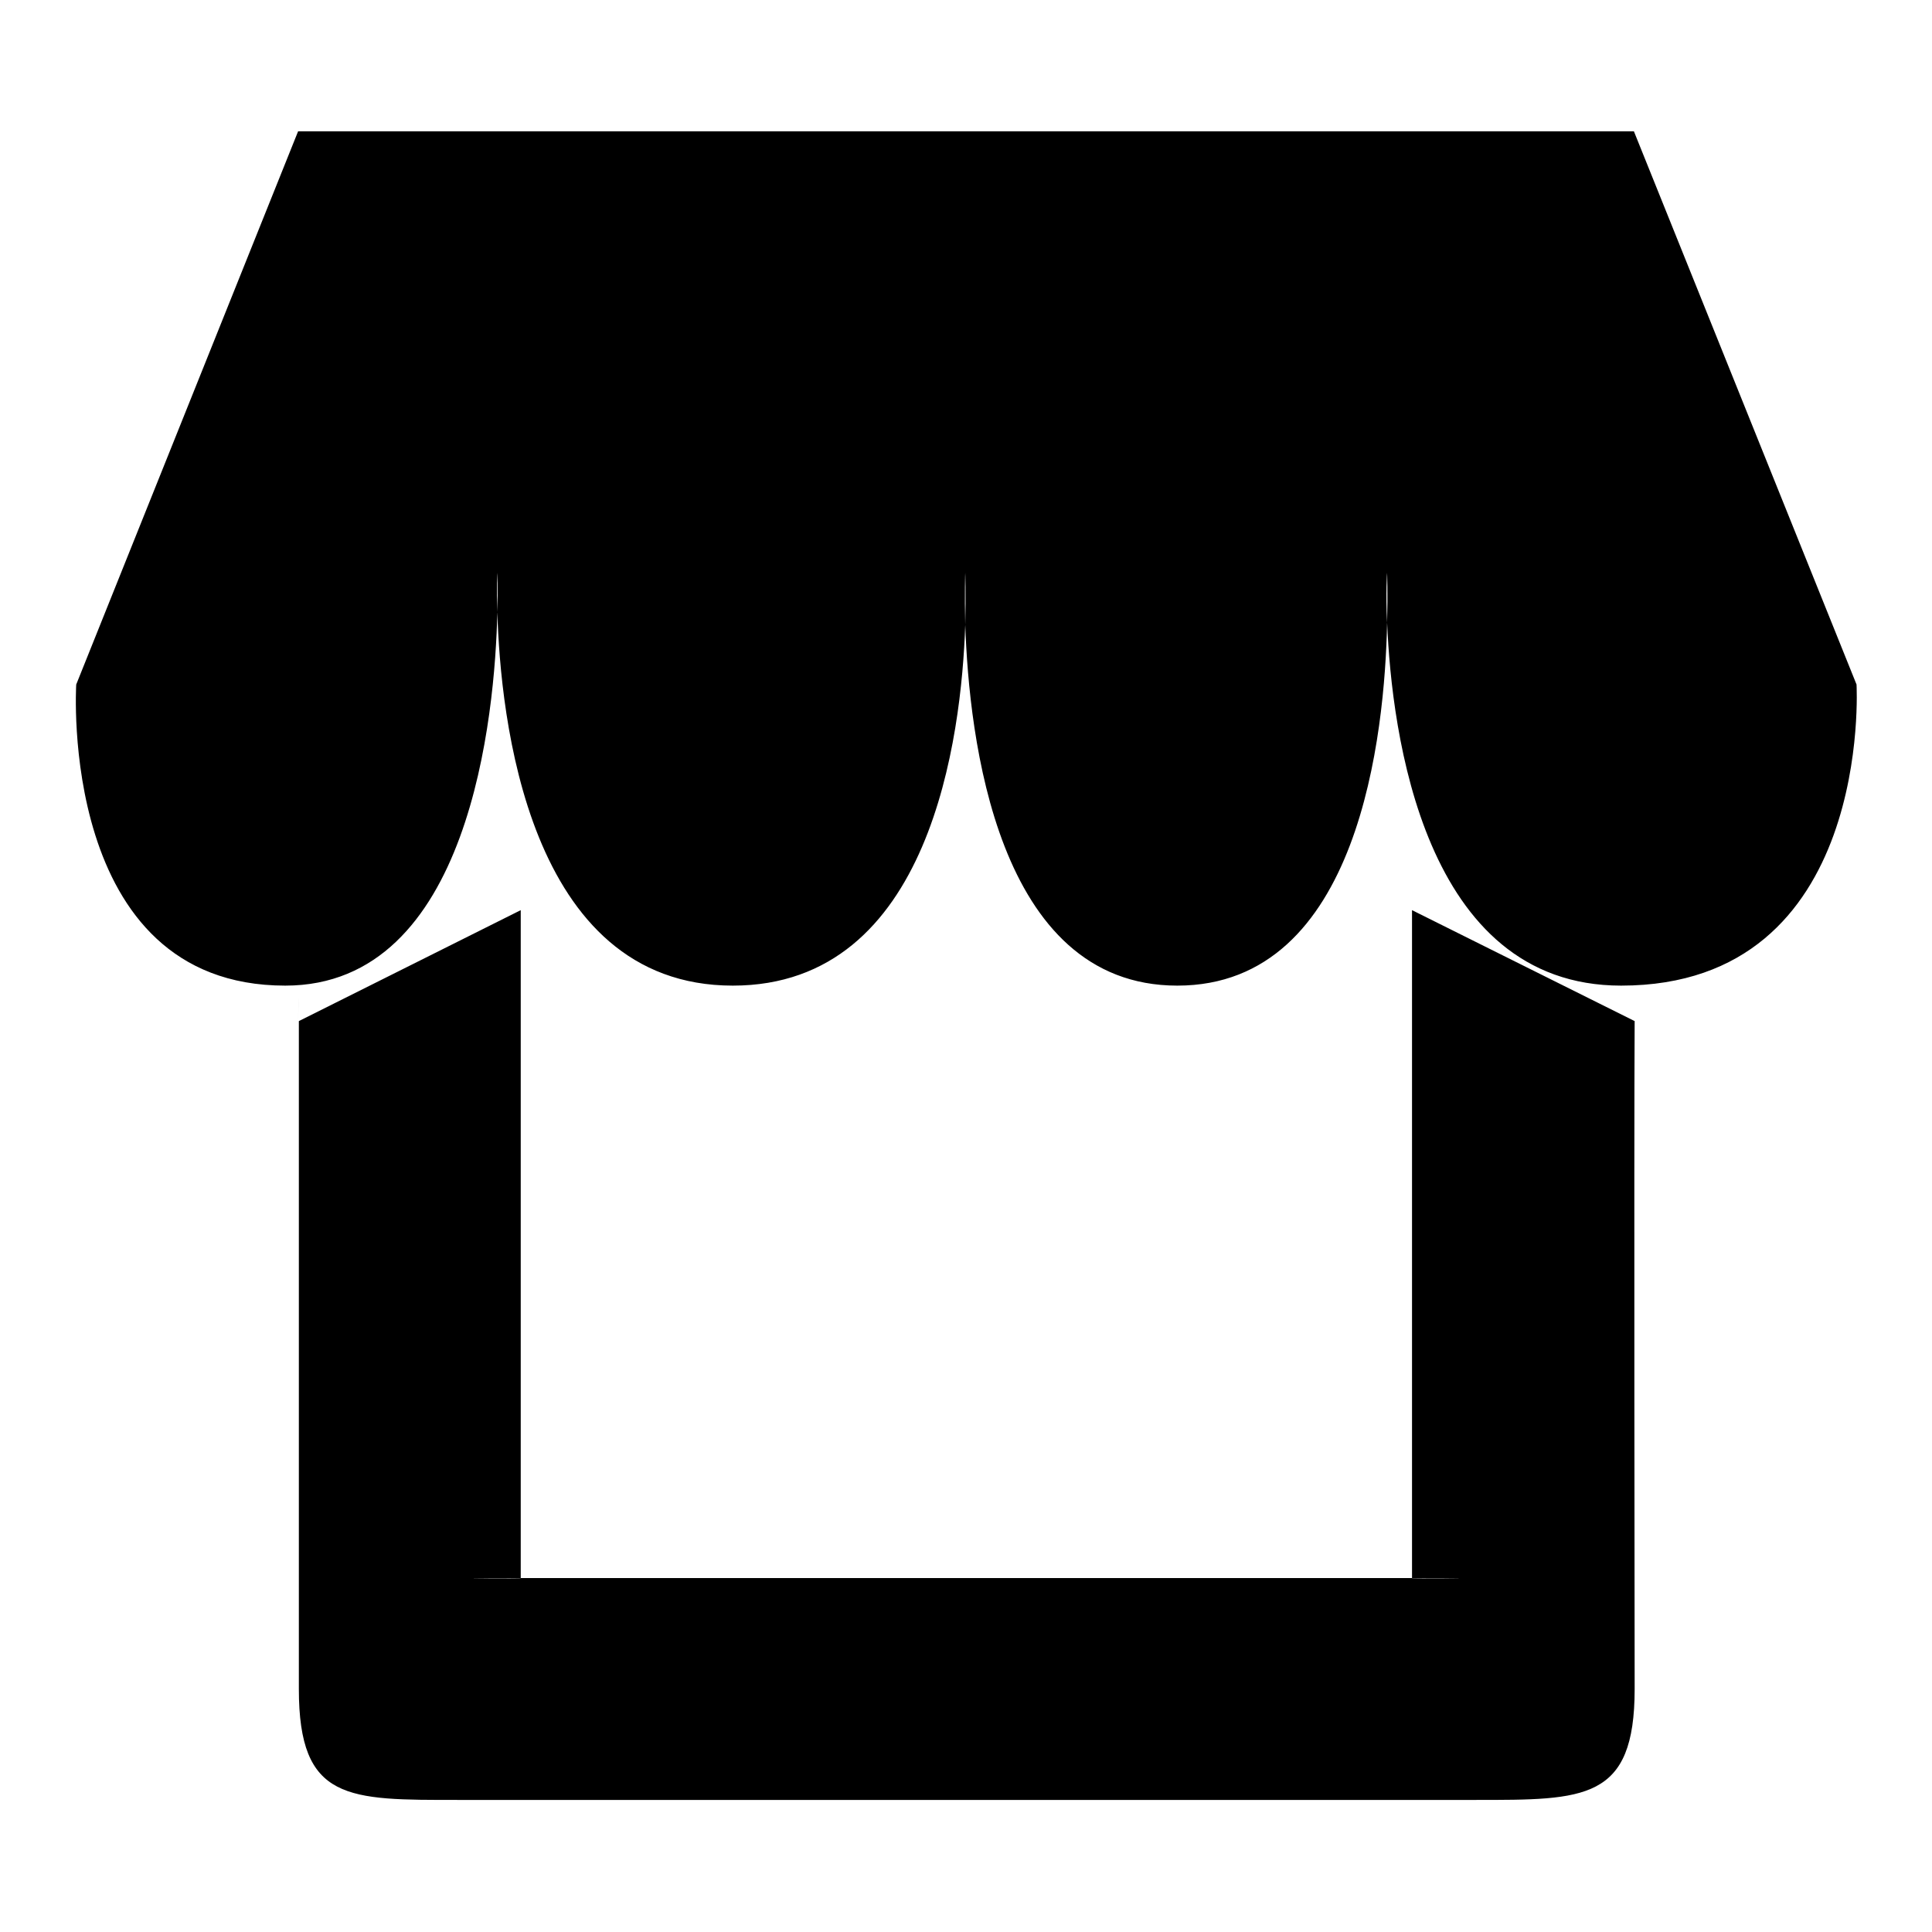
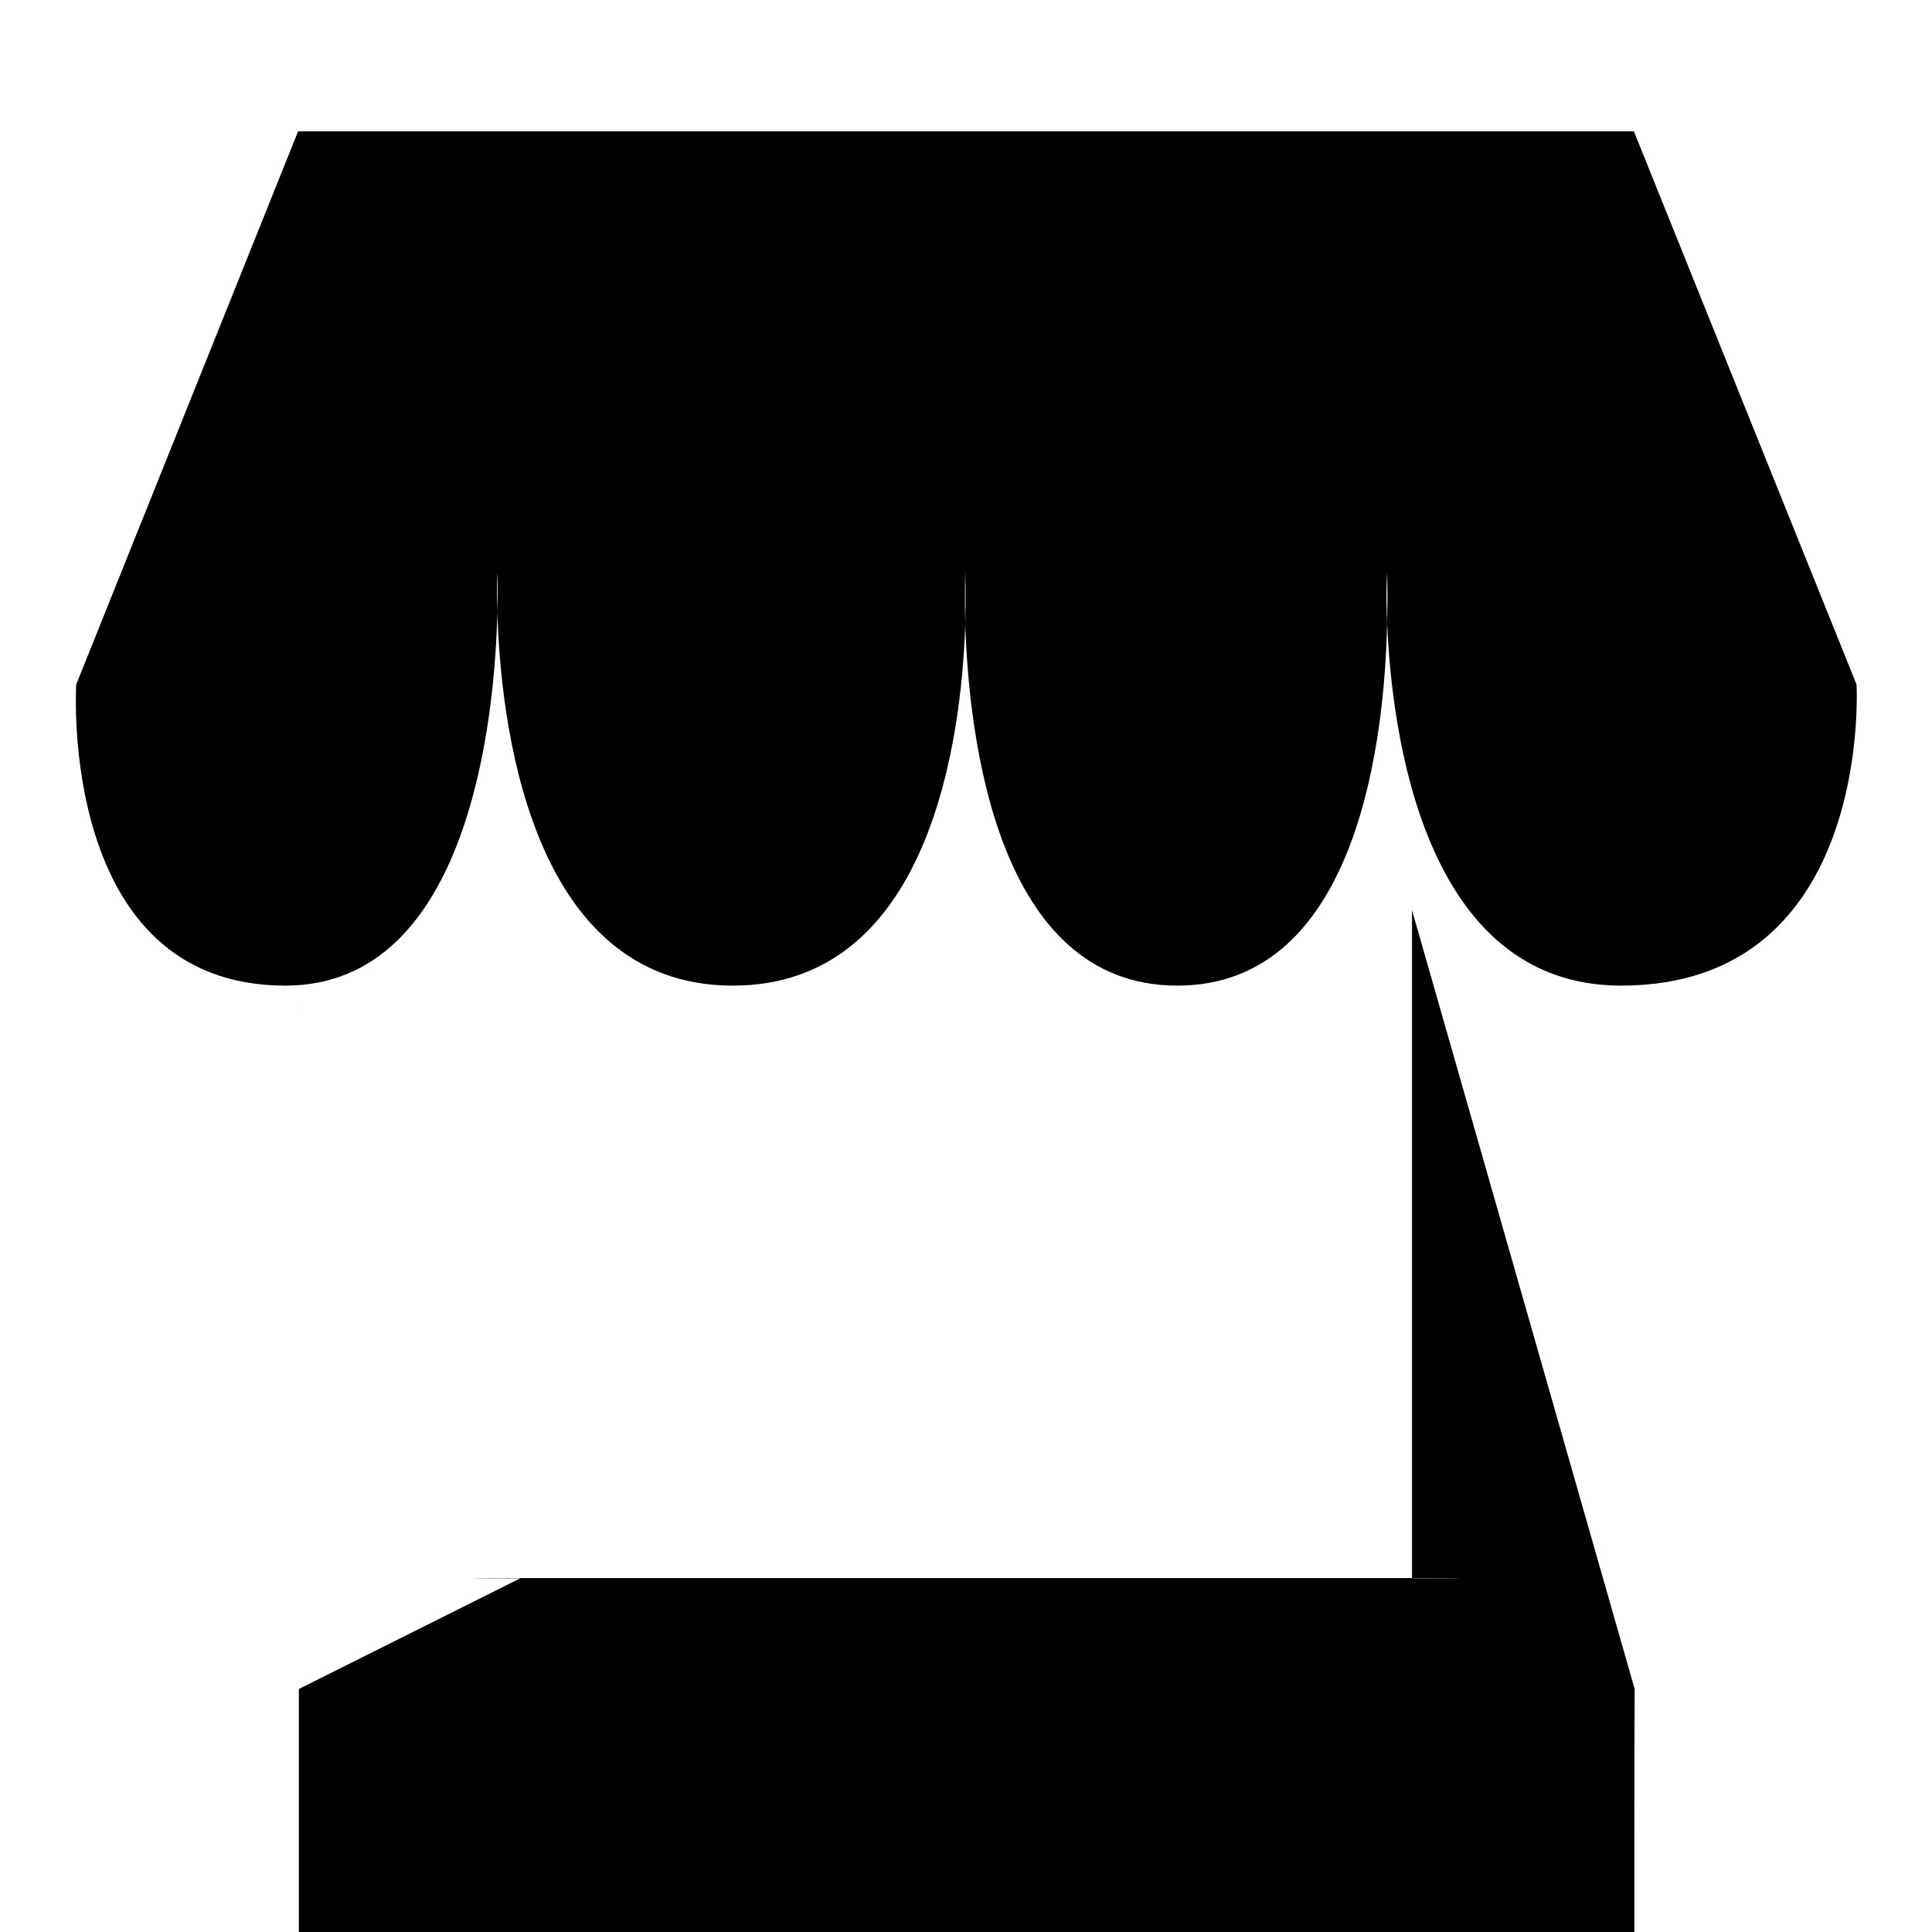
<svg xmlns="http://www.w3.org/2000/svg" version="1.1" x="0px" y="0px" viewBox="0 0 256 256" enable-background="new 0 0 256 256" xml:space="preserve">
  <g>
    <g>
-       <path fill="#000000" d="M39.5,135.4L39.5,135.4C39.6,131.5,39.6,130.9,39.5,135.4z M246,90.7l-29.5-73.3H39.5L10.1,90.7c0,0-2.5,39.9,27.7,39.9c24.5,0,27.8-35.9,28.1-49.5c-0.1-3.2,0-5.2,0-5.2s0.1,2,0,5.2c0.4,13.6,3.9,49.5,31.2,49.5c26.3,0,30.3-33.1,30.8-47.8c-0.1-4.2,0-6.9,0-6.9s0.1,2.7,0,6.9c0.5,14.7,4.1,47.8,28.1,47.8c24.2,0,27.5-33.5,27.8-48.1c-0.2-4,0-6.6,0-6.6s0.1,2.6,0,6.6c0.6,14.5,4.8,48.1,31,48.1C248.3,130.6,246,90.7,246,90.7z M216.4,135.3L216.4,135.3C216.4,130.9,216.4,131.5,216.4,135.3z M187.1,120.6v88.5c14.5,0-0.9,0.1,0,0H69c0.9,0.1-14.6,0,0,0v-88.5l-29.4,14.7c0,16,0,88.5,0,88.5c0,14.9,6.5,14.7,21.2,14.7h134.7c14.5,0,21.1,0.1,21.1-14.7c0,0-0.1-72.5,0-88.5L187.1,120.6z" />
+       <path fill="#000000" d="M39.5,135.4L39.5,135.4C39.6,131.5,39.6,130.9,39.5,135.4z M246,90.7l-29.5-73.3H39.5L10.1,90.7c0,0-2.5,39.9,27.7,39.9c24.5,0,27.8-35.9,28.1-49.5c-0.1-3.2,0-5.2,0-5.2s0.1,2,0,5.2c0.4,13.6,3.9,49.5,31.2,49.5c26.3,0,30.3-33.1,30.8-47.8c-0.1-4.2,0-6.9,0-6.9s0.1,2.7,0,6.9c0.5,14.7,4.1,47.8,28.1,47.8c24.2,0,27.5-33.5,27.8-48.1c-0.2-4,0-6.6,0-6.6s0.1,2.6,0,6.6c0.6,14.5,4.8,48.1,31,48.1C248.3,130.6,246,90.7,246,90.7z M216.4,135.3L216.4,135.3C216.4,130.9,216.4,131.5,216.4,135.3z M187.1,120.6v88.5c14.5,0-0.9,0.1,0,0H69c0.9,0.1-14.6,0,0,0l-29.4,14.7c0,16,0,88.5,0,88.5c0,14.9,6.5,14.7,21.2,14.7h134.7c14.5,0,21.1,0.1,21.1-14.7c0,0-0.1-72.5,0-88.5L187.1,120.6z" />
    </g>
  </g>
</svg>